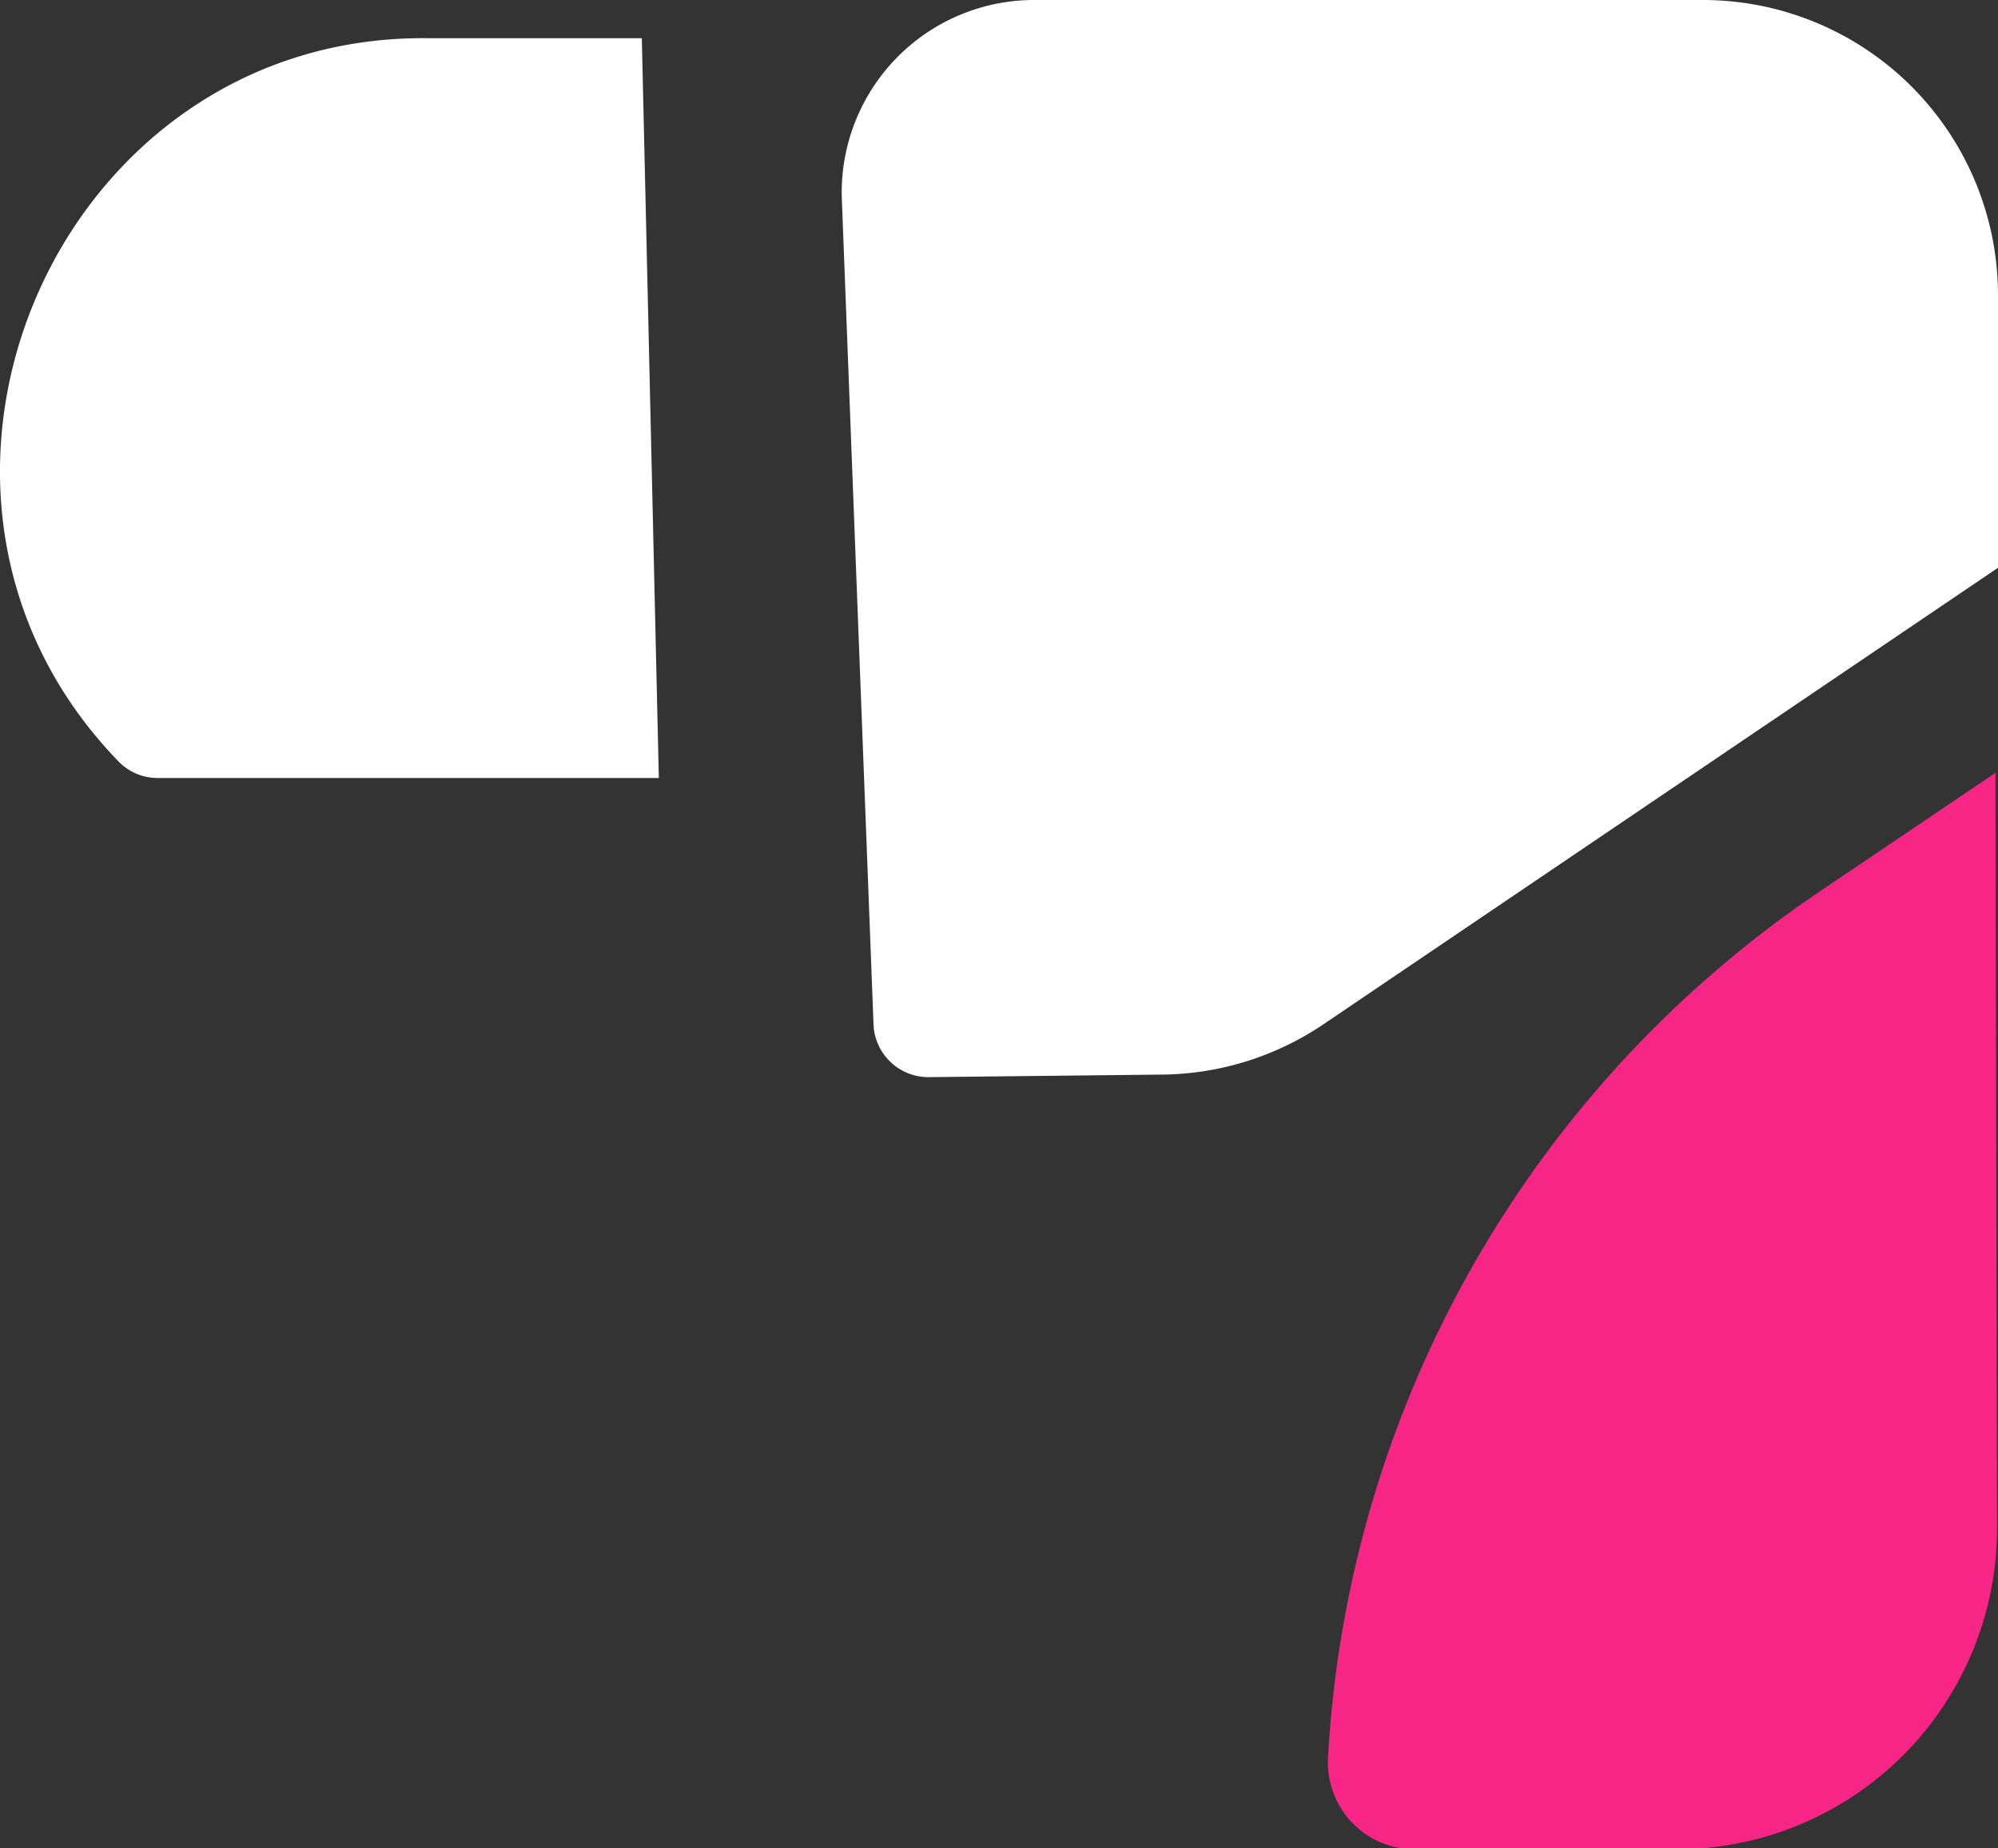
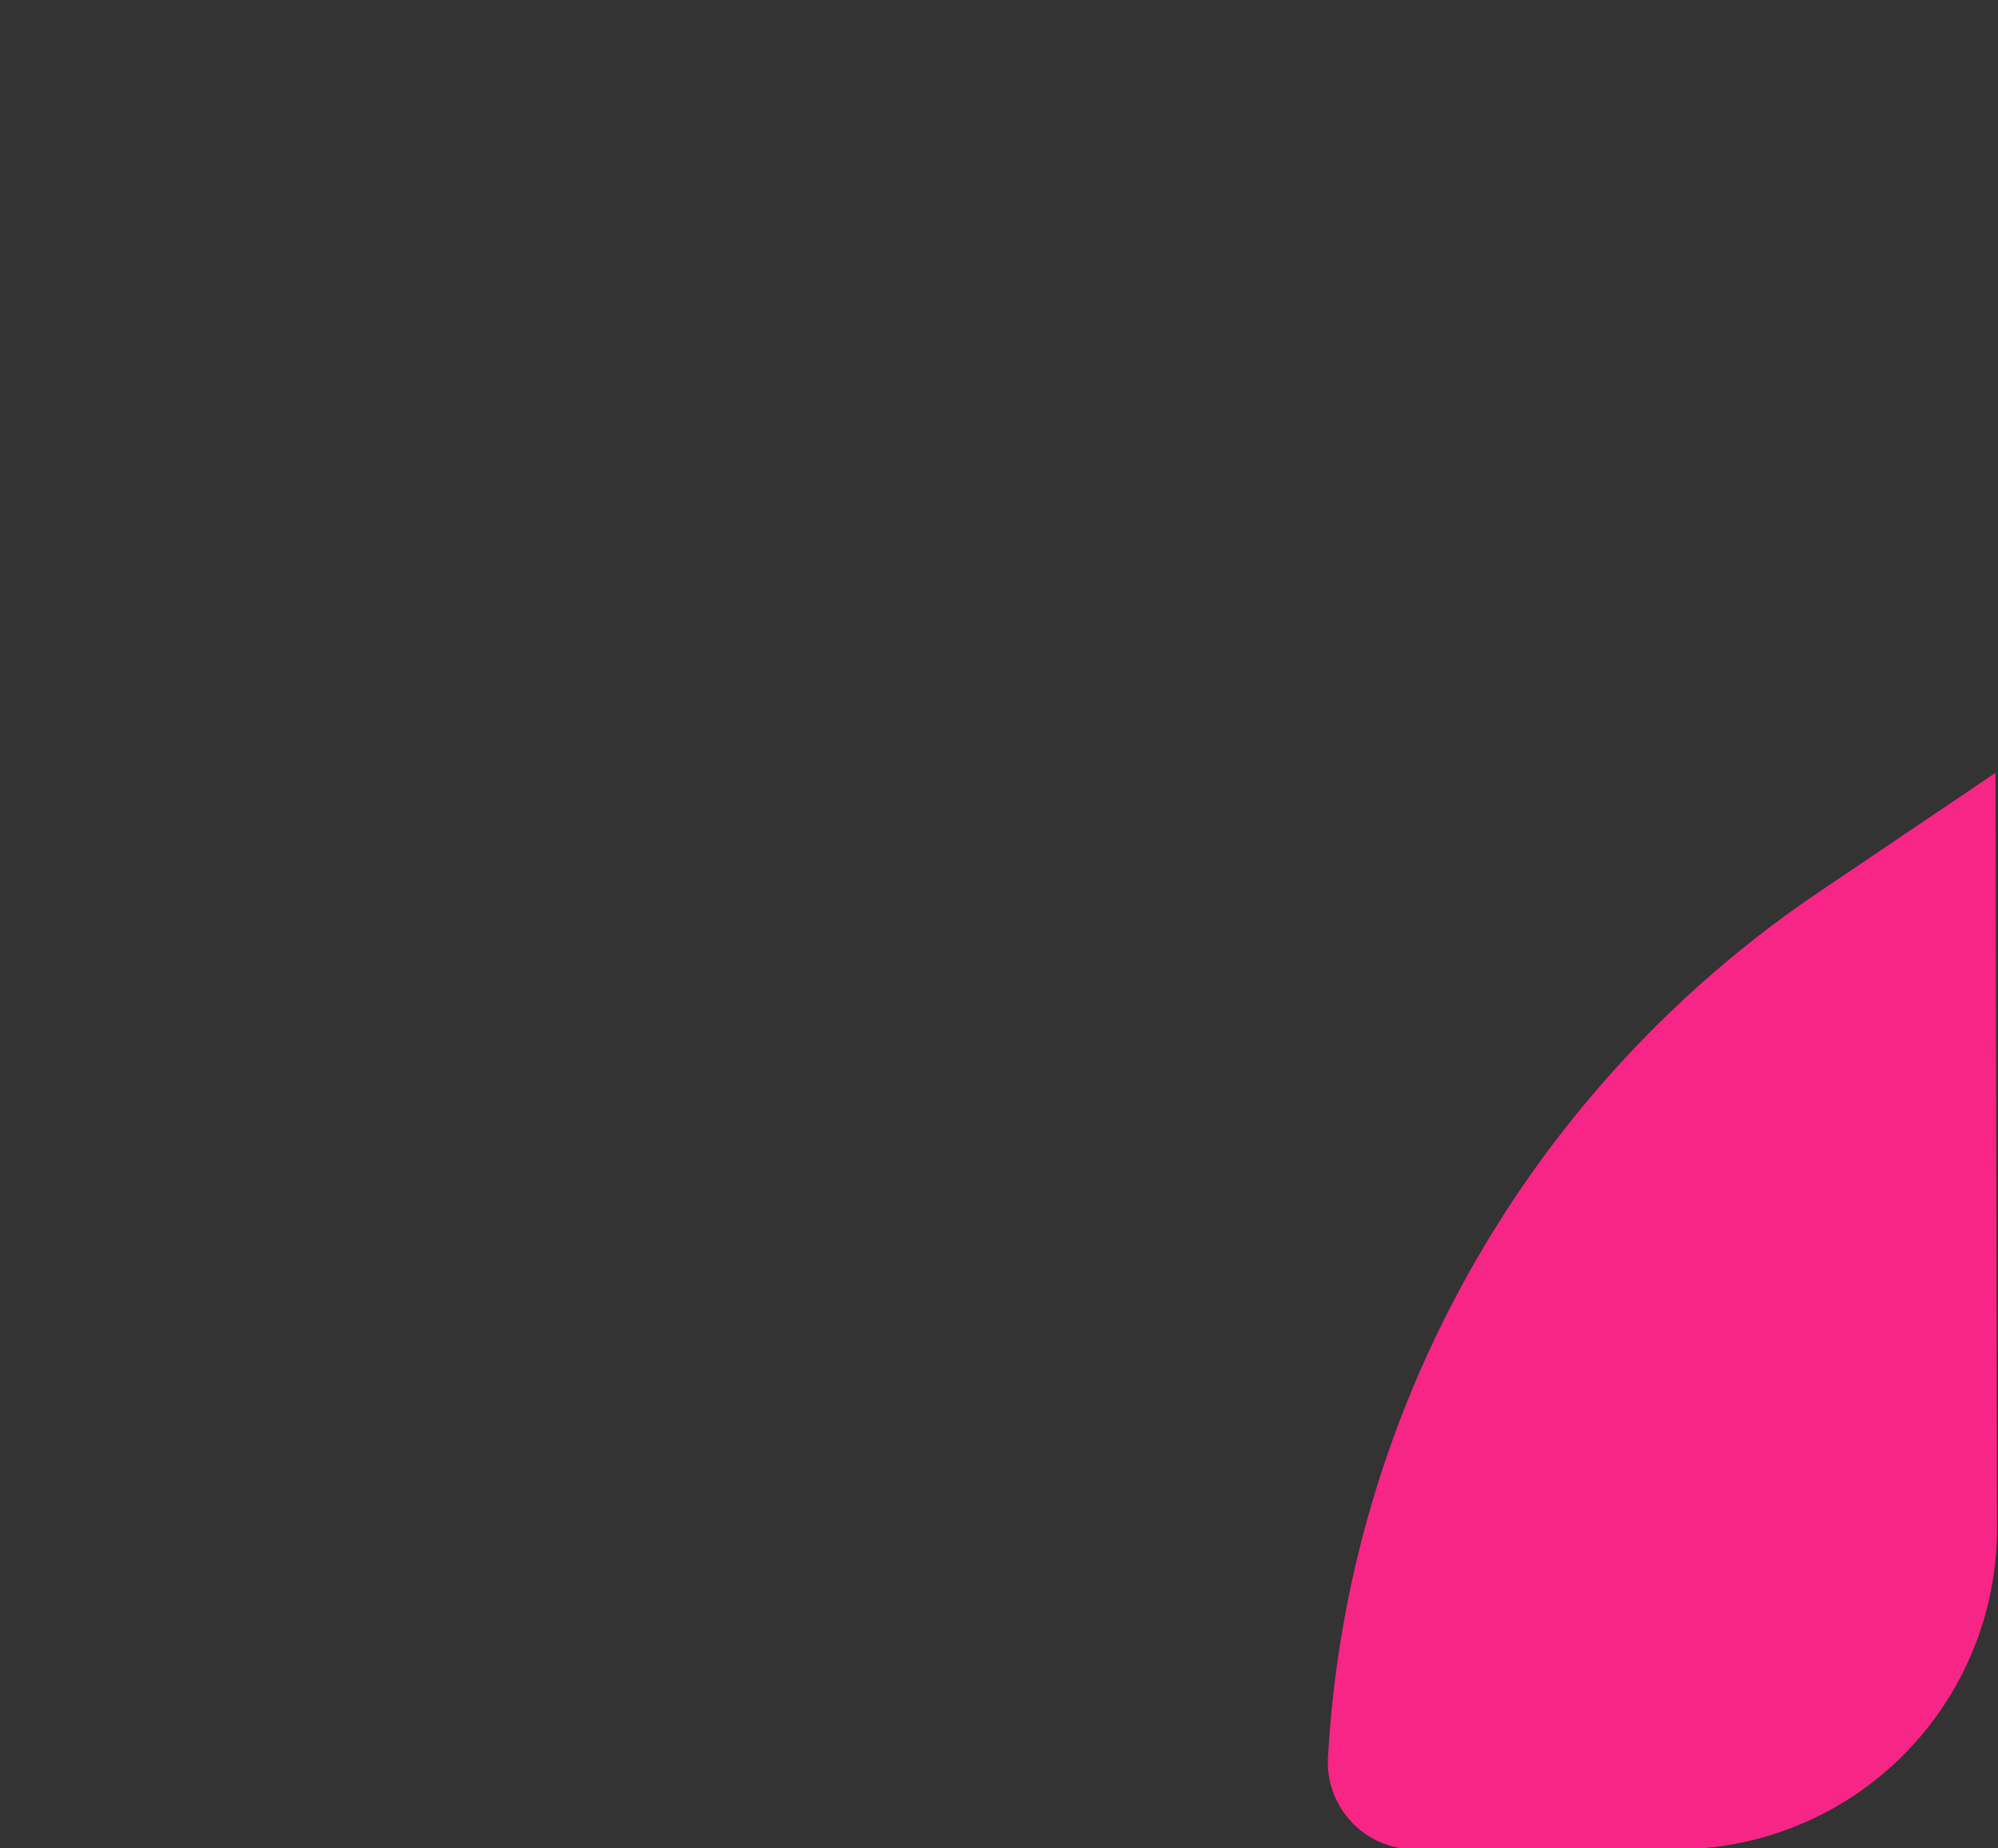
<svg xmlns="http://www.w3.org/2000/svg" viewBox="0 0 62.26 57.58">
  <rect x="0" y="0" width="62.26" height="57.58" fill="#333333" stroke="none" />
  <defs>
    <style>.cls-1{fill:#f72585;}.cls-2{fill:#fff;}</style>
  </defs>
  <g id="Layer_2" data-name="Layer 2">
    <g id="Layer_1-2" data-name="Layer 1">
      <path class="cls-1" d="M62.23,47.62a10,10,0,0,1-9.93,10H44.06a2.71,2.71,0,0,1-2.68-2.82A34.87,34.87,0,0,1,56.61,27.84l5.57-3.76Z" />
-       <path class="cls-2" d="M20.53,24.24l-15.6,0a1.7,1.7,0,0,1-1.26-.54C-4.4,15.34,1.74,1.07,13.32,1.19H20Z" />
-       <path class="cls-2" d="M62.26,9.19v8.5l-21,14.21a9.13,9.13,0,0,1-5,1.58l-7.29.08a1.71,1.71,0,0,1-1.75-1.65L26.23,6.13A6,6,0,0,1,32.15,0H53.07A9.2,9.2,0,0,1,62.26,9.19Z" />
    </g>
  </g>
</svg>